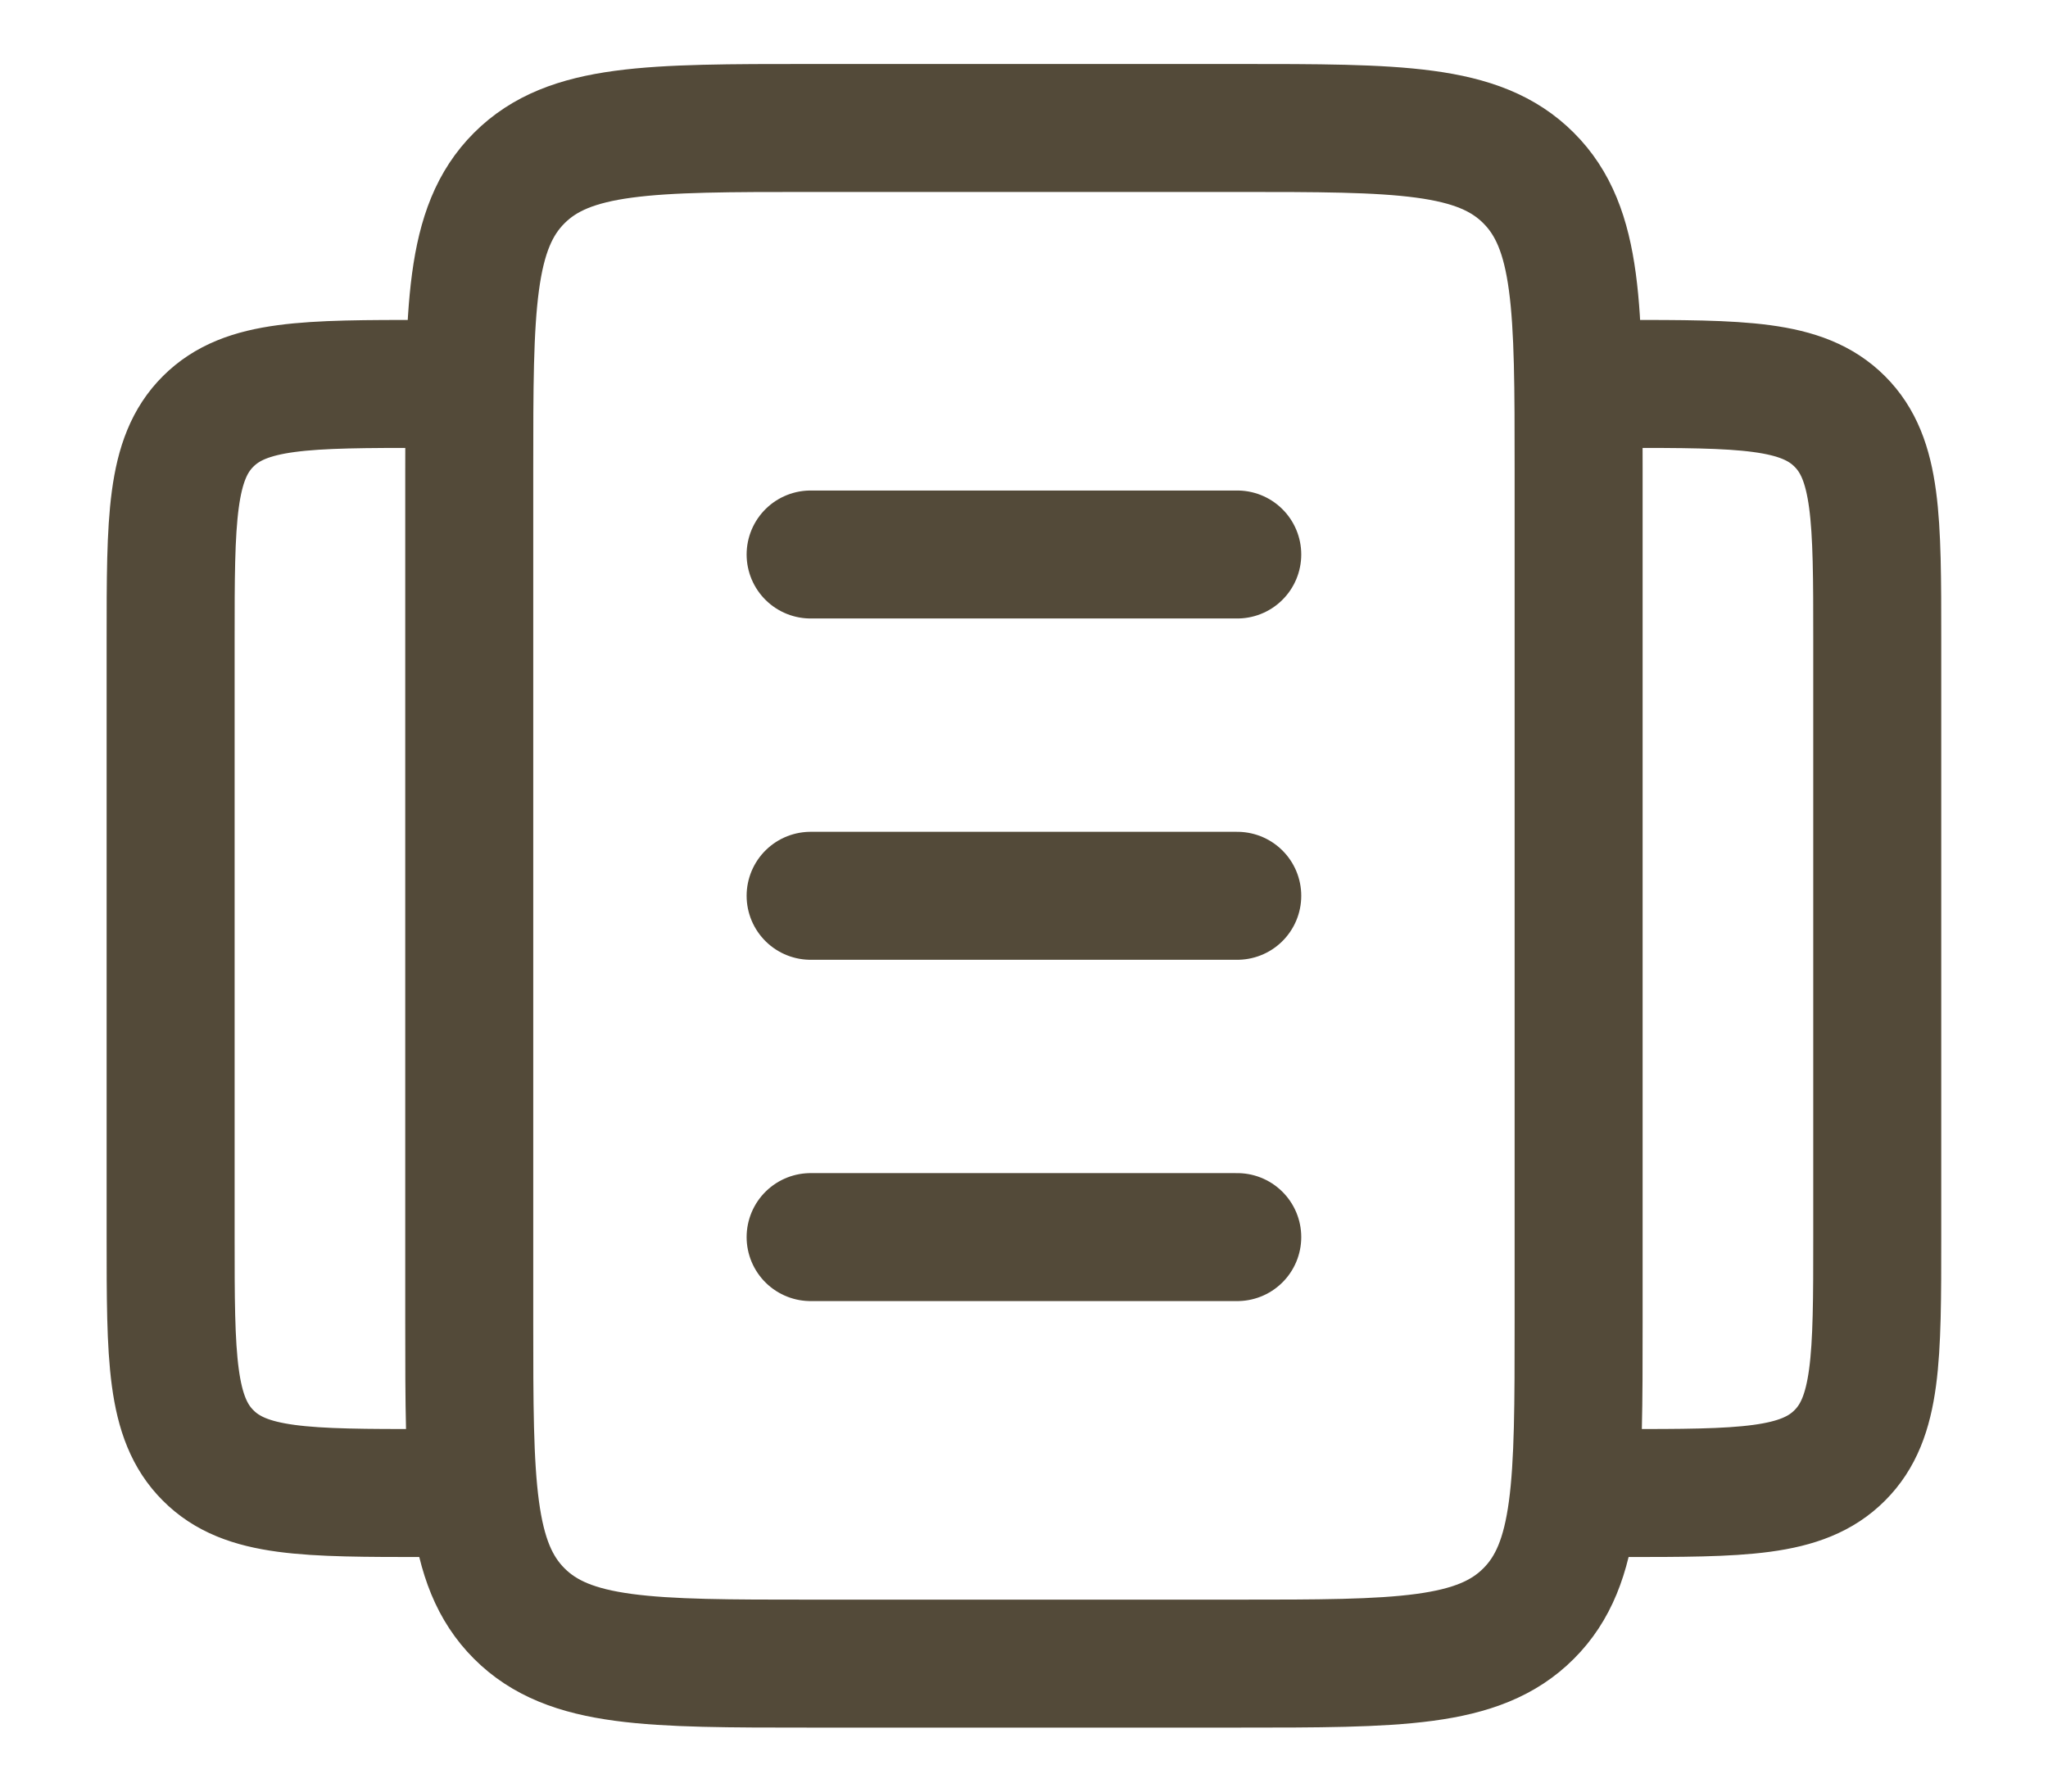
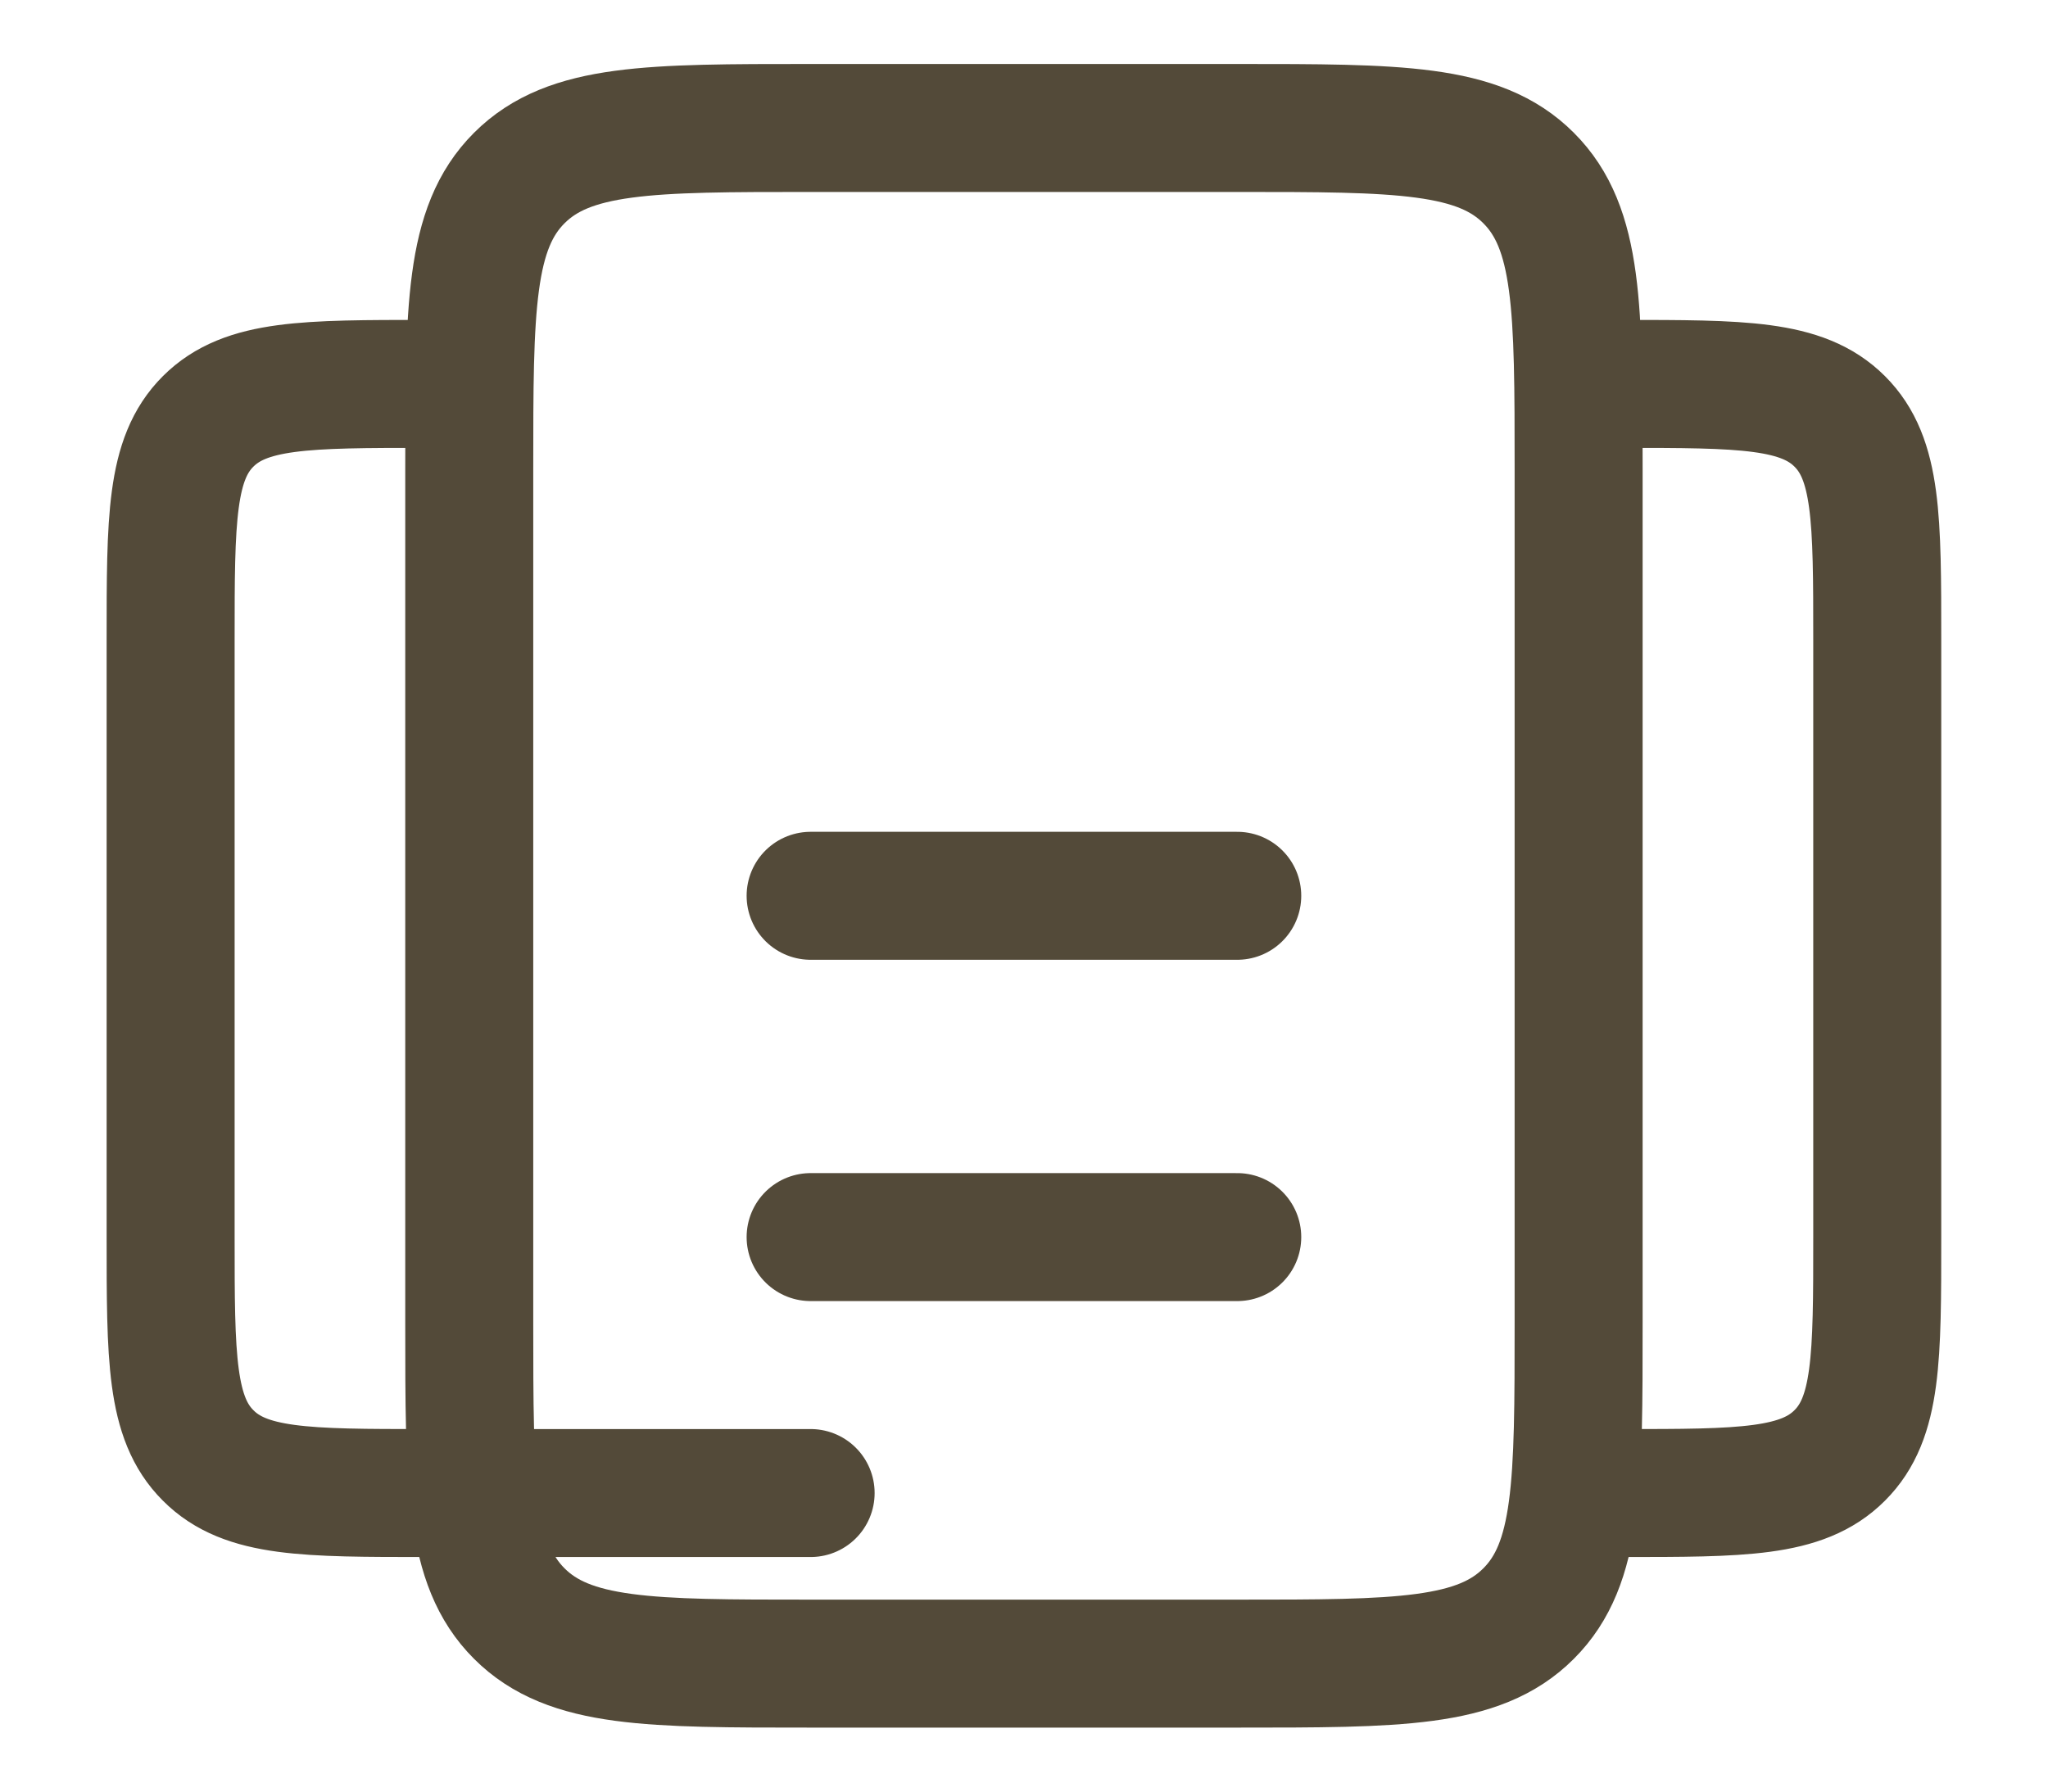
<svg xmlns="http://www.w3.org/2000/svg" width="16" height="14" viewBox="0 0 16 14" fill="none">
-   <path d="M12.333 3H12.666C13.609 3 14.08 3 14.373 3.293C14.666 3.585 14.666 4.057 14.666 5V9.667C14.666 10.609 14.666 11.081 14.373 11.373C14.08 11.667 13.609 11.667 12.666 11.667H12.333M3.666 3H3.333C2.39 3 1.919 3 1.626 3.293C1.333 3.585 1.333 4.057 1.333 5V9.667C1.333 10.609 1.333 11.081 1.626 11.373C1.918 11.667 2.39 11.667 3.333 11.667H3.666M9.666 4.333H6.333M9.666 7H6.333M9.666 9.667H6.333M12.333 10.333V3.667C12.333 2.409 12.333 1.781 11.942 1.391C11.552 1 10.924 1 9.666 1H6.333C5.076 1 4.448 1 4.057 1.391C3.666 1.781 3.666 2.409 3.666 3.667V10.333C3.666 11.591 3.666 12.219 4.057 12.609C4.448 13 5.076 13 6.333 13H9.666C10.924 13 11.552 13 11.942 12.609C12.333 12.219 12.333 11.591 12.333 10.333Z" stroke="#534A39" stroke-linecap="round" stroke-linejoin="round" />
+   <path d="M12.333 3H12.666C13.609 3 14.08 3 14.373 3.293C14.666 3.585 14.666 4.057 14.666 5V9.667C14.666 10.609 14.666 11.081 14.373 11.373C14.08 11.667 13.609 11.667 12.666 11.667H12.333M3.666 3H3.333C2.39 3 1.919 3 1.626 3.293C1.333 3.585 1.333 4.057 1.333 5V9.667C1.333 10.609 1.333 11.081 1.626 11.373C1.918 11.667 2.39 11.667 3.333 11.667H3.666H6.333M9.666 7H6.333M9.666 9.667H6.333M12.333 10.333V3.667C12.333 2.409 12.333 1.781 11.942 1.391C11.552 1 10.924 1 9.666 1H6.333C5.076 1 4.448 1 4.057 1.391C3.666 1.781 3.666 2.409 3.666 3.667V10.333C3.666 11.591 3.666 12.219 4.057 12.609C4.448 13 5.076 13 6.333 13H9.666C10.924 13 11.552 13 11.942 12.609C12.333 12.219 12.333 11.591 12.333 10.333Z" stroke="#534A39" stroke-linecap="round" stroke-linejoin="round" />
</svg>